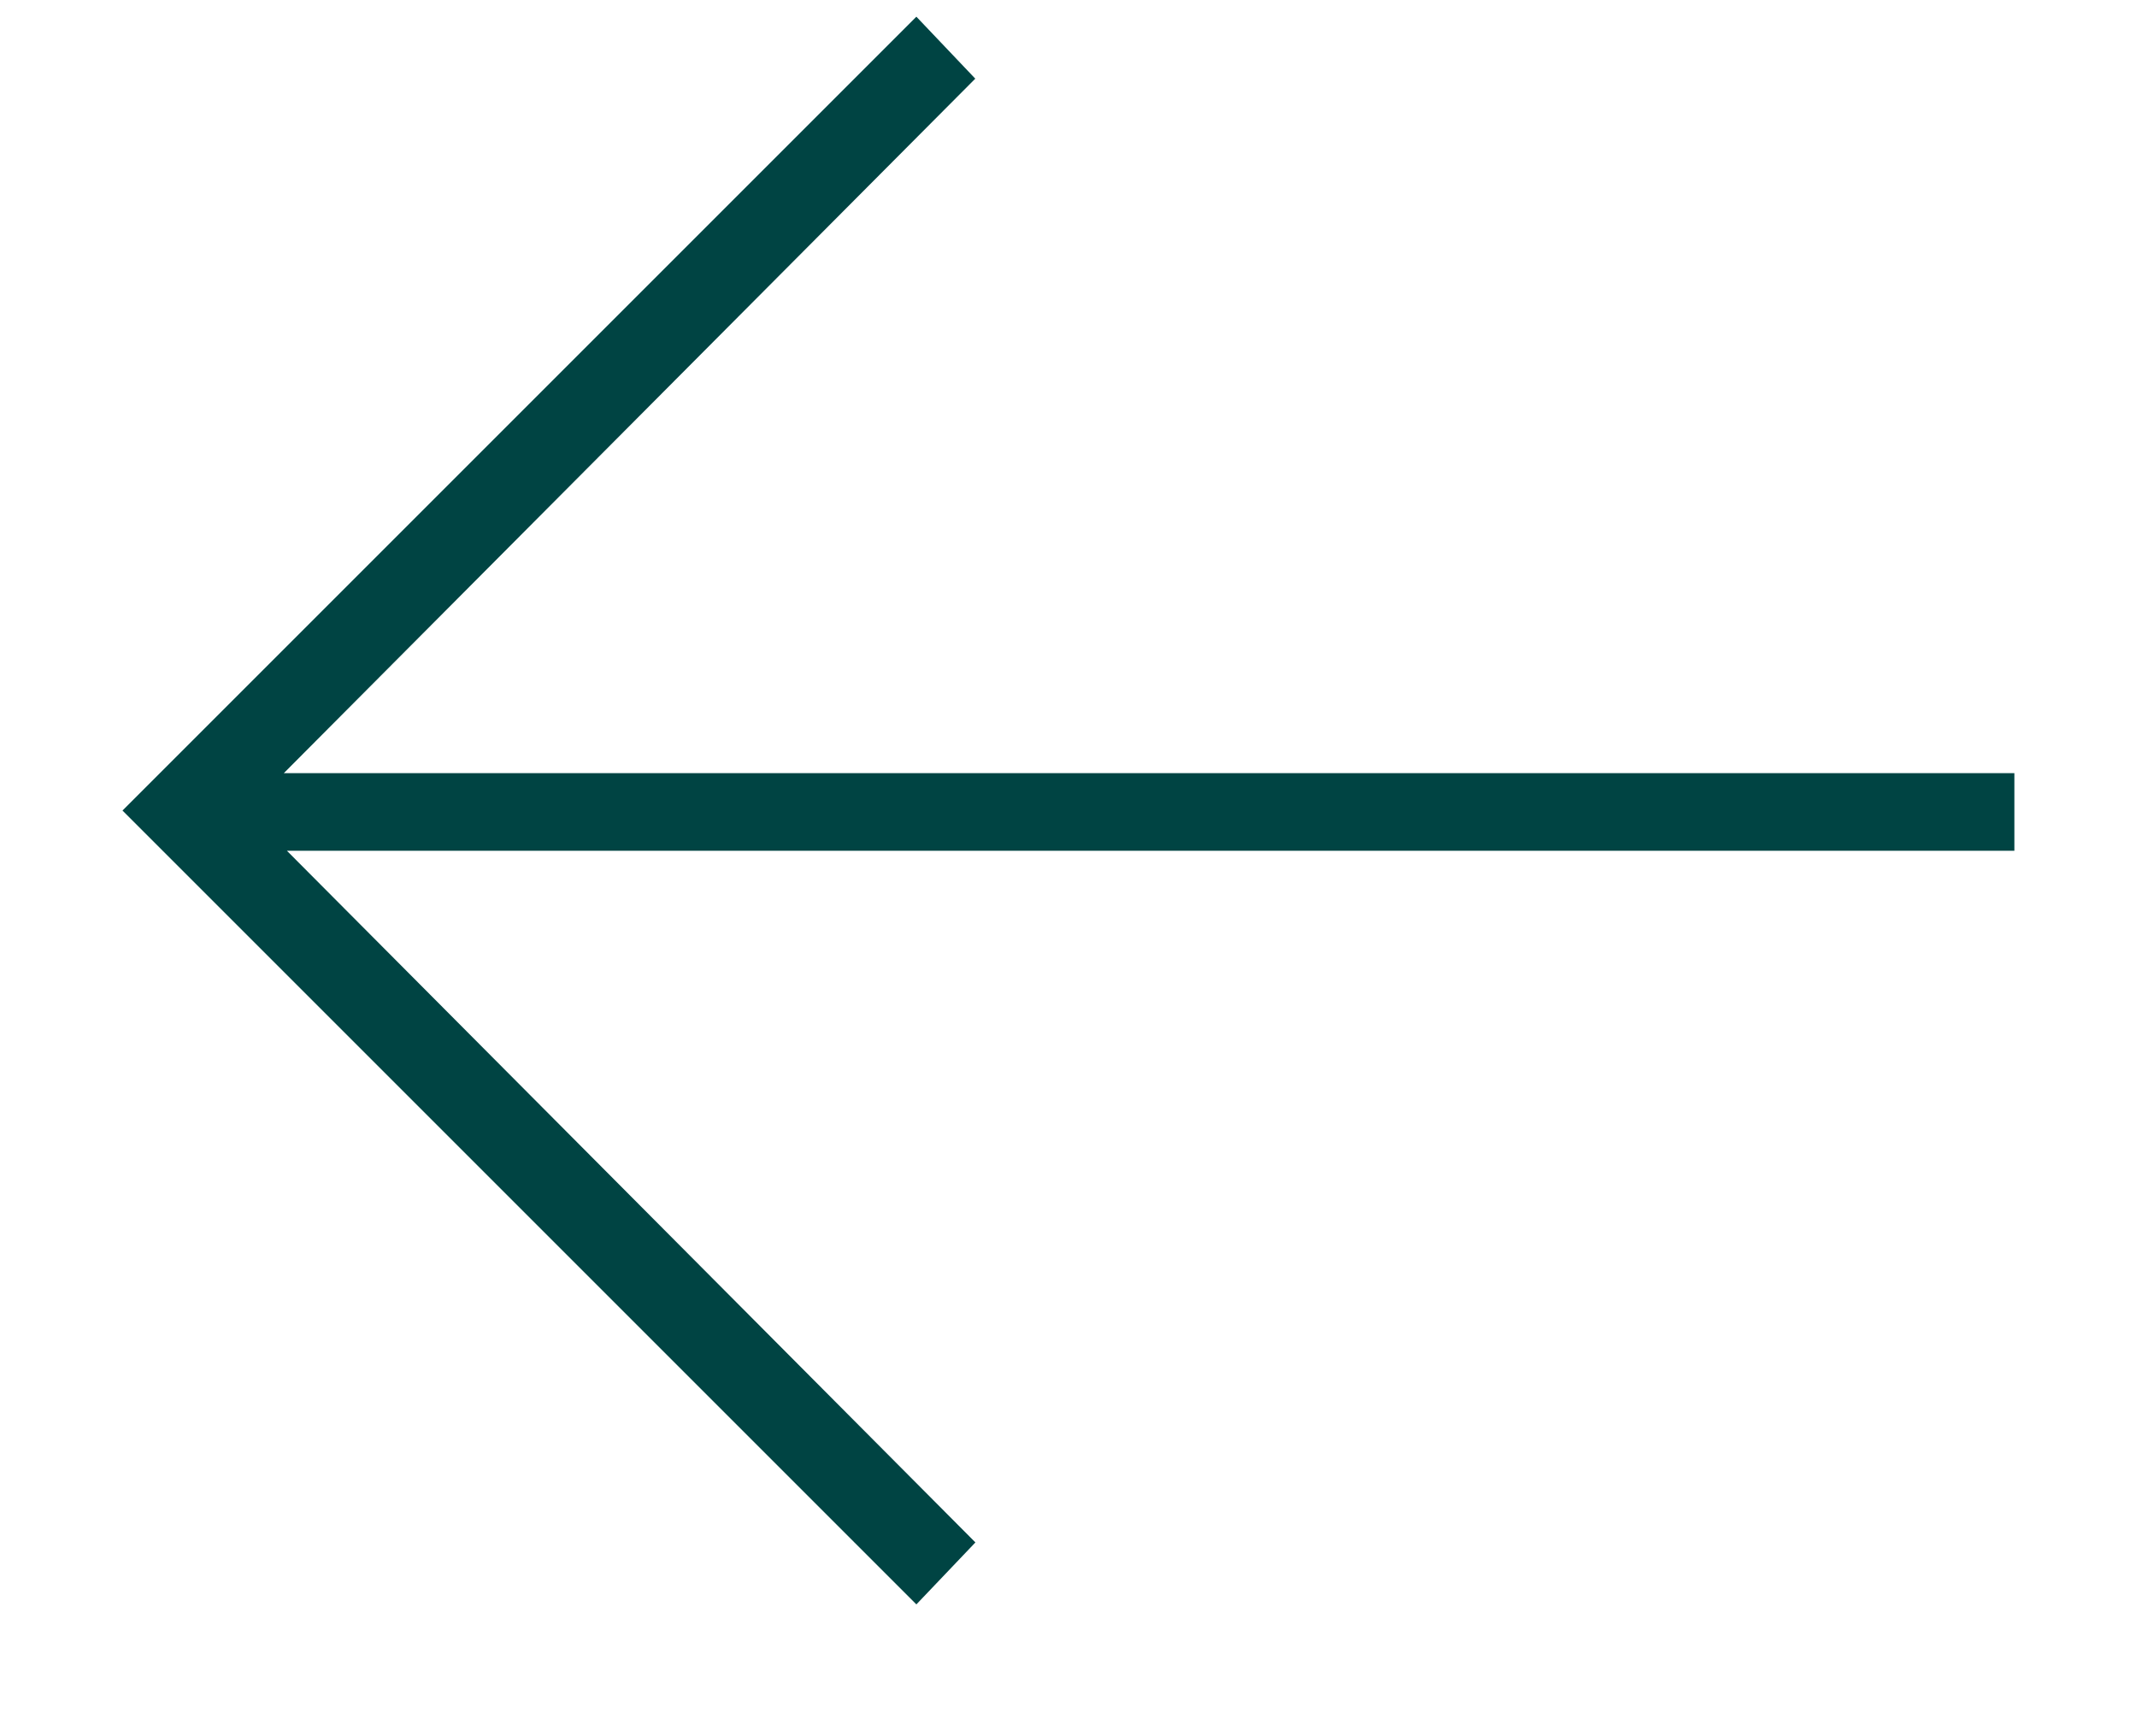
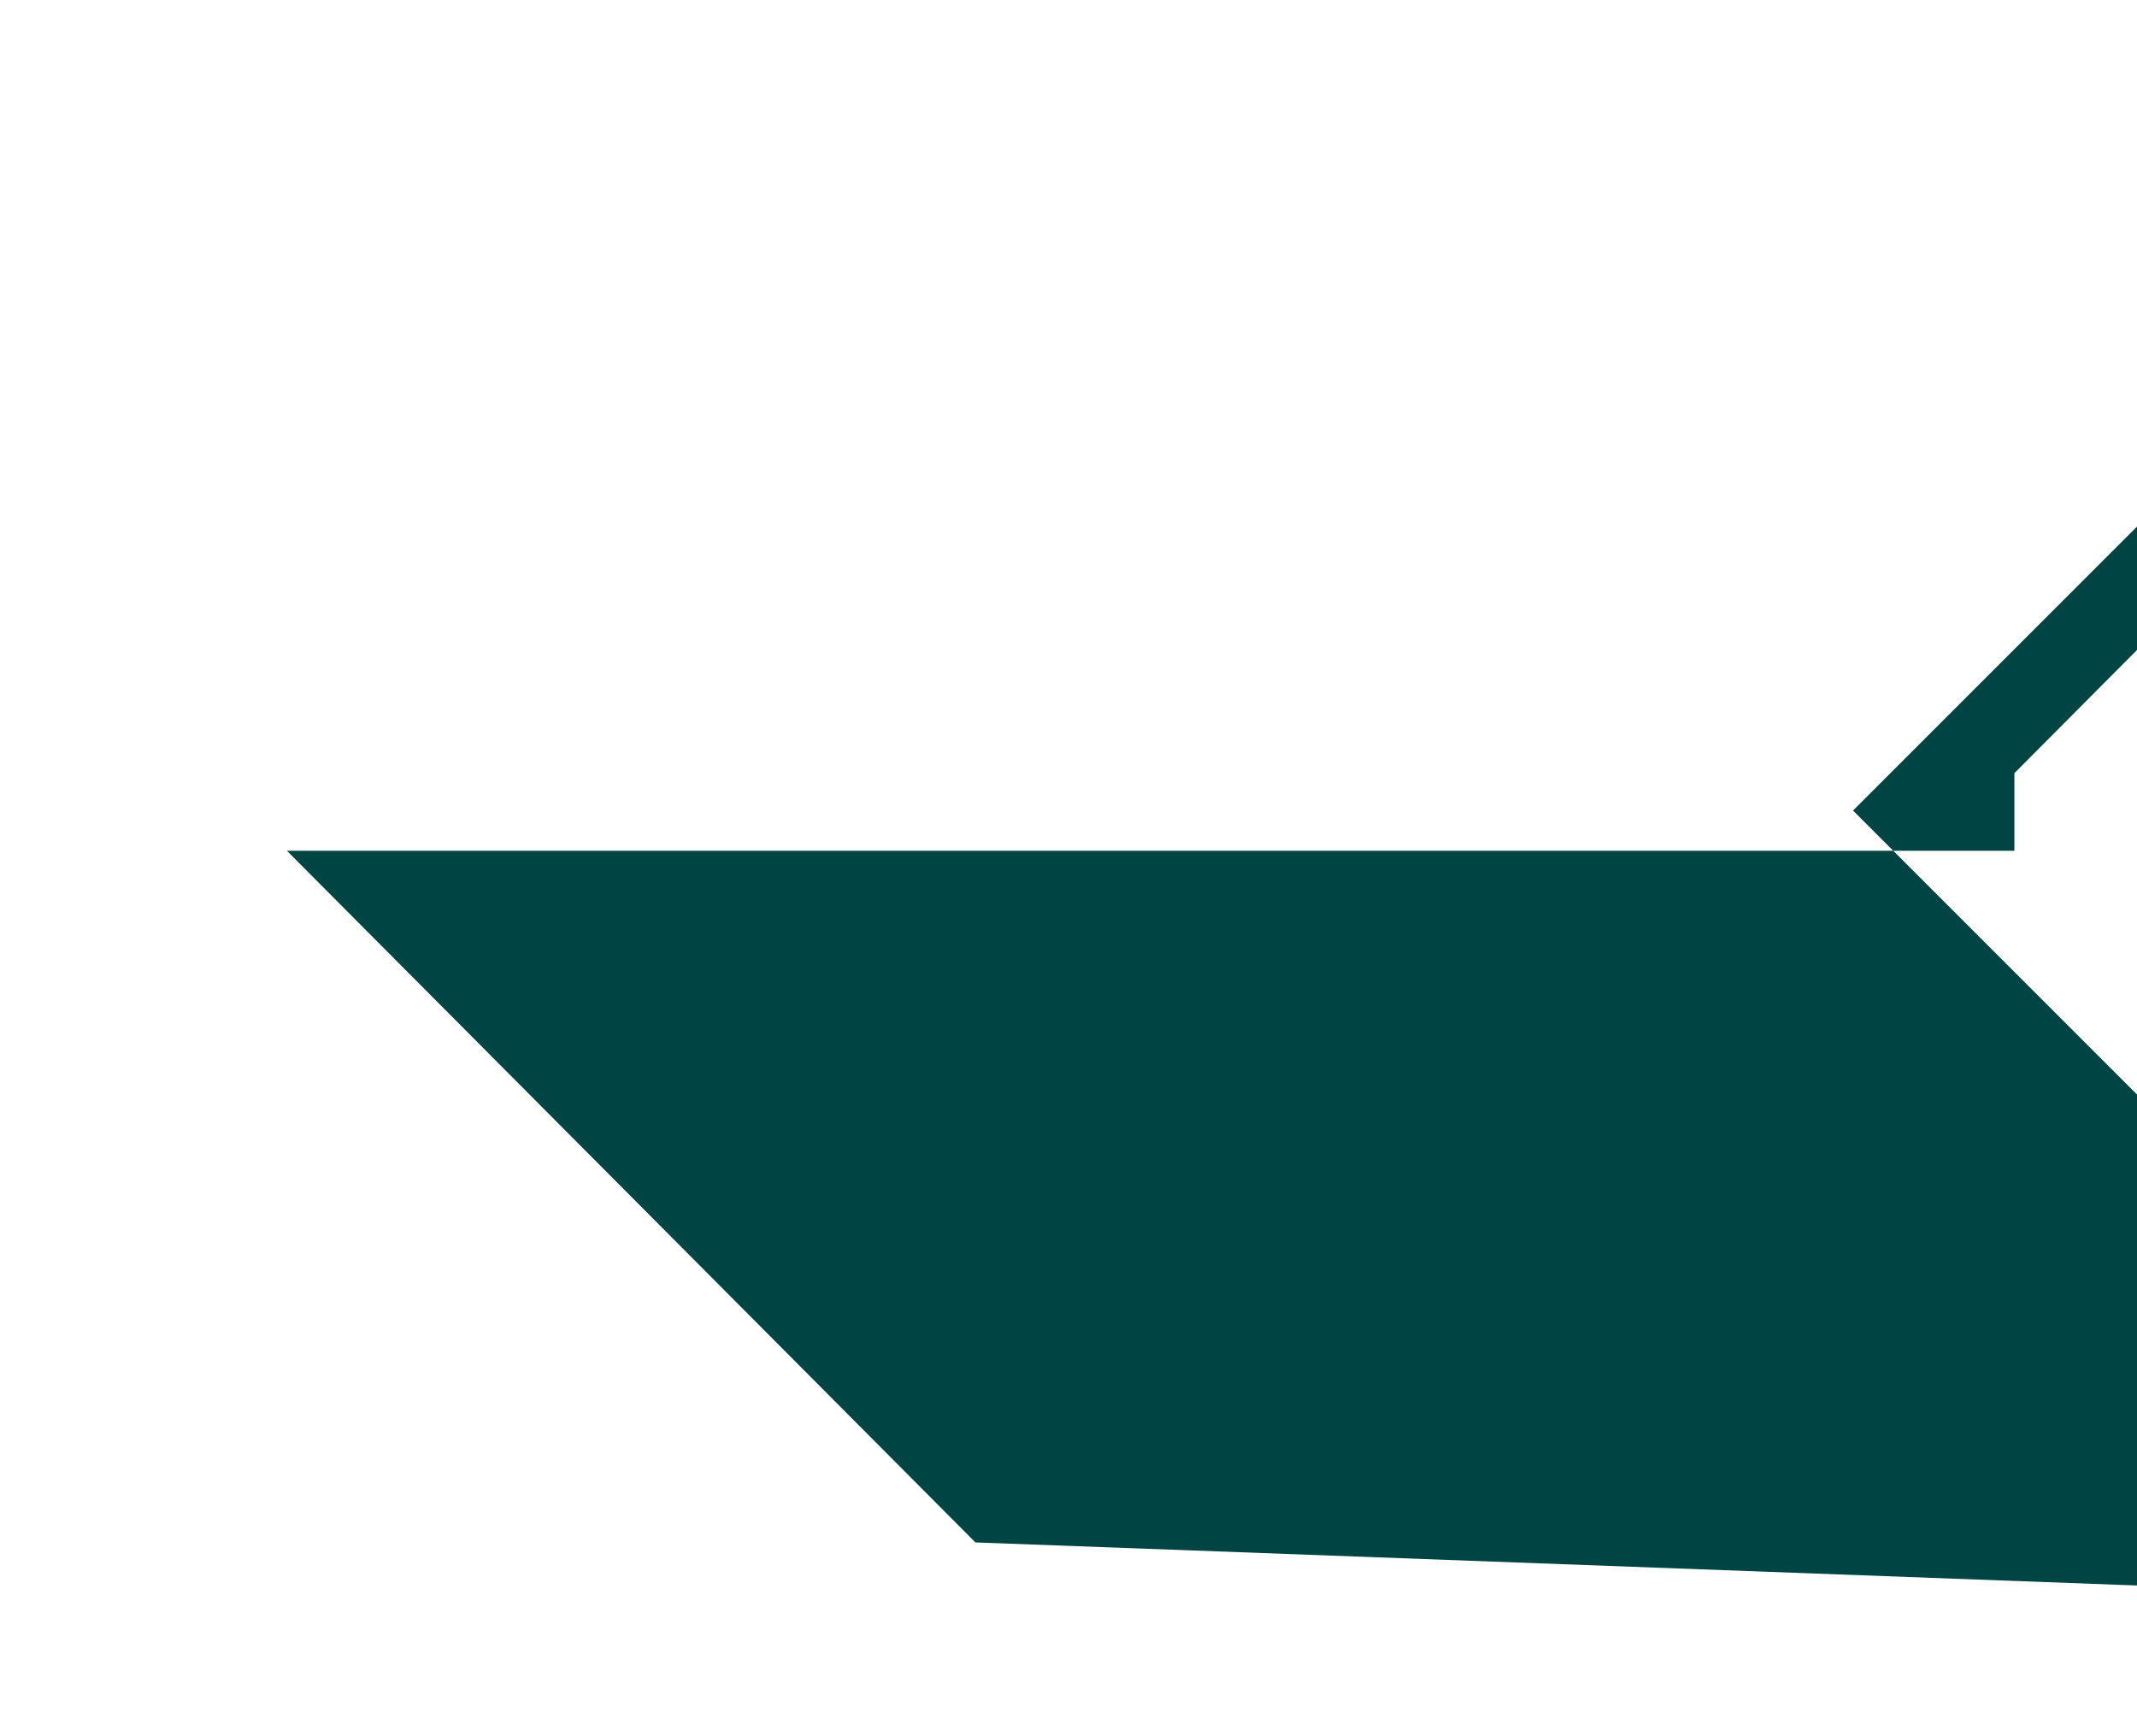
<svg xmlns="http://www.w3.org/2000/svg" fill="none" height="13" viewBox="0 0 16 13" width="16">
-   <path d="m7.303 11.549-5.155-5.179h12.934v-.581h-12.957l5.177-5.2-.441-.464-5.944 5.944 5.944 5.944z" fill="#004443" />
+   <path d="m7.303 11.549-5.155-5.179h12.934v-.581l5.177-5.2-.441-.464-5.944 5.944 5.944 5.944z" fill="#004443" />
</svg>